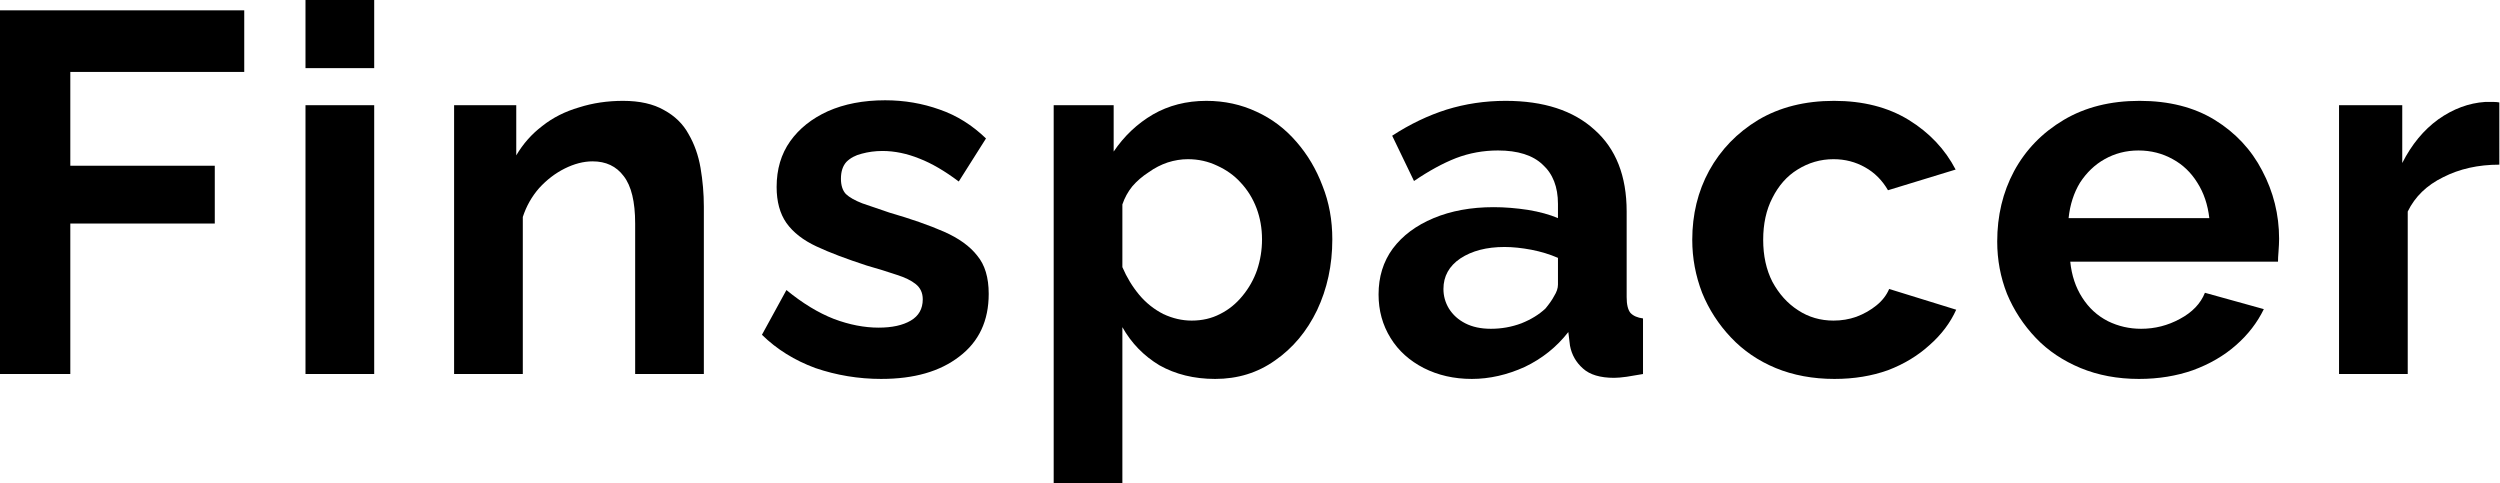
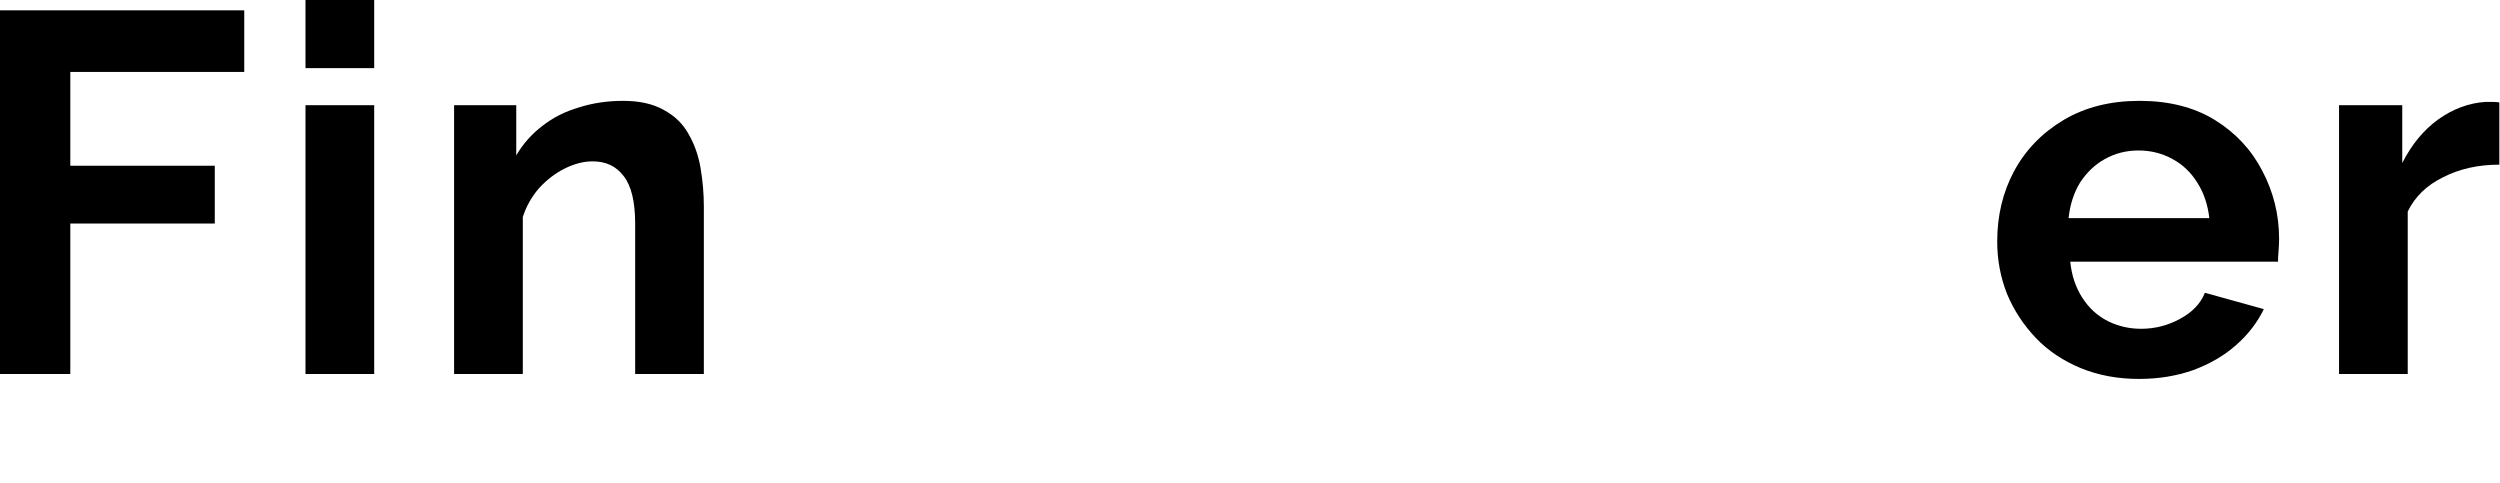
<svg xmlns="http://www.w3.org/2000/svg" xmlns:ns1="http://sodipodi.sourceforge.net/DTD/sodipodi-0.dtd" xmlns:ns2="http://www.inkscape.org/namespaces/inkscape" version="1.1" id="svg2" xml:space="preserve" width="204.629" height="39.552" viewBox="0 0 204.629 39.552" ns1:docname="finspacer.svg" ns2:version="1.0.2-2 (e86c870879, 2021-01-15)">
  <defs id="defs6" />
  <ns1:namedview pagecolor="#ffffff" bordercolor="#666666" borderopacity="1" objecttolerance="10" gridtolerance="10" guidetolerance="10" ns2:pageopacity="0" ns2:pageshadow="2" ns2:window-width="1920" ns2:window-height="1137" id="namedview4" showgrid="false" fit-margin-top="0" fit-margin-left="0" fit-margin-right="0" fit-margin-bottom="0" ns2:zoom="2.8028526" ns2:cx="184.0267" ns2:cy="38.536469" ns2:window-x="1912" ns2:window-y="-8" ns2:window-maximized="1" ns2:current-layer="g12" />
  <g id="g10" ns2:groupmode="layer" ns2:label="Finspacer-Logo" transform="matrix(1.333,0,0,1.333,-15.521,-13.333)">
    <g id="g12">
      <path d="M 11.641,32.969 V 10.637 h 15 v 3.781 h -10.68 v 5.762 h 8.871 v 3.547 h -8.871 v 9.242 z" style="fill:#000000;fill-opacity:1;fill-rule:nonzero;stroke:none" id="path14" />
      <path d="M 30.402,32.969 V 16.461 h 4.219 v 16.508 z m 0,-18.785 V 10 h 4.219 v 4.184 z" style="fill:#000000;fill-opacity:1;fill-rule:nonzero;stroke:none" id="path16" />
      <path d="m 54.863,32.969 h -4.218 v -9.242 c 0,-1.34 -0.235,-2.309 -0.704,-2.911 -0.453,-0.605 -1.089,-0.906 -1.91,-0.906 -0.562,0 -1.129,0.152 -1.707,0.438 -0.586,0.293 -1.105,0.691 -1.574,1.203 -0.453,0.519 -0.785,1.105 -1.004,1.773 v 9.645 H 39.527 V 16.461 h 3.817 v 3.082 c 0.418,-0.711 0.953,-1.316 1.605,-1.809 0.645,-0.511 1.391,-0.886 2.246,-1.136 0.844,-0.27 1.75,-0.403 2.711,-0.403 1.02,0 1.86,0.192 2.512,0.567 0.668,0.363 1.172,0.855 1.508,1.476 0.351,0.602 0.601,1.297 0.734,2.074 0.133,0.786 0.203,1.575 0.203,2.379 z" style="fill:#000000;fill-opacity:1;fill-rule:nonzero;stroke:none" id="path18" />
-       <path d="M 65.762,33.27 C 64.355,33.27 63,33.043 61.711,32.602 60.438,32.133 59.34,31.453 58.43,30.559 l 1.504,-2.747 c 0.98,0.805 1.953,1.399 2.914,1.774 0.953,0.359 1.875,0.535 2.746,0.535 0.82,0 1.48,-0.141 1.976,-0.433 0.485,-0.286 0.735,-0.719 0.735,-1.305 0,-0.403 -0.149,-0.711 -0.434,-0.938 -0.269,-0.218 -0.664,-0.41 -1.172,-0.57 -0.519,-0.176 -1.133,-0.367 -1.844,-0.57 -1.23,-0.403 -2.257,-0.785 -3.078,-1.172 -0.804,-0.375 -1.425,-0.852 -1.843,-1.438 -0.403,-0.578 -0.602,-1.316 -0.602,-2.211 0,-1.089 0.277,-2.027 0.836,-2.812 0.555,-0.777 1.324,-1.391 2.312,-1.84 1.004,-0.445 2.176,-0.672 3.516,-0.672 1.18,0 2.293,0.192 3.348,0.57 1.047,0.36 1.992,0.954 2.844,1.774 l -1.672,2.644 c -0.856,-0.644 -1.657,-1.113 -2.411,-1.406 -0.761,-0.308 -1.523,-0.469 -2.277,-0.469 -0.453,0 -0.871,0.059 -1.273,0.168 -0.383,0.094 -0.696,0.262 -0.938,0.504 -0.226,0.25 -0.336,0.594 -0.336,1.035 0,0.403 0.102,0.723 0.305,0.938 0.215,0.203 0.551,0.394 1.004,0.57 0.469,0.16 1.019,0.352 1.672,0.571 1.316,0.382 2.429,0.769 3.347,1.171 0.914,0.403 1.594,0.895 2.043,1.473 0.469,0.563 0.703,1.34 0.703,2.344 0,1.656 -0.601,2.937 -1.808,3.851 -1.188,0.918 -2.777,1.372 -4.785,1.372 z" style="fill:#000000;fill-opacity:1;fill-rule:nonzero;stroke:none" id="path20" />
-       <path d="m 86.258,33.27 c -1.301,0 -2.438,-0.286 -3.418,-0.836 -0.961,-0.579 -1.723,-1.356 -2.278,-2.344 v 9.574 H 76.344 V 16.461 h 3.683 v 2.848 c 0.645,-0.954 1.45,-1.715 2.411,-2.278 0.957,-0.551 2.05,-0.836 3.281,-0.836 1.113,0 2.144,0.227 3.082,0.668 0.937,0.426 1.75,1.039 2.445,1.844 0.684,0.785 1.223,1.688 1.606,2.711 0.402,1.004 0.601,2.102 0.601,3.281 0,1.59 -0.316,3.039 -0.937,4.352 -0.625,1.297 -1.489,2.328 -2.578,3.082 -1.071,0.762 -2.301,1.137 -3.68,1.137 z m -1.442,-3.582 c 0.645,0 1.223,-0.133 1.743,-0.403 0.535,-0.265 0.988,-0.637 1.371,-1.105 0.402,-0.485 0.703,-1.02 0.906,-1.606 0.199,-0.601 0.301,-1.222 0.301,-1.875 0,-0.687 -0.117,-1.324 -0.336,-1.91 -0.227,-0.601 -0.551,-1.121 -0.973,-1.574 -0.398,-0.442 -0.887,-0.785 -1.437,-1.035 -0.563,-0.27 -1.164,-0.403 -1.809,-0.403 -0.402,0 -0.82,0.067 -1.238,0.2 -0.403,0.136 -0.797,0.335 -1.172,0.605 -0.387,0.25 -0.719,0.535 -1.004,0.867 -0.27,0.336 -0.469,0.703 -0.606,1.106 v 3.851 c 0.27,0.629 0.614,1.196 1.04,1.707 0.418,0.496 0.914,0.887 1.472,1.172 0.578,0.27 1.156,0.403 1.742,0.403 z" style="fill:#000000;fill-opacity:1;fill-rule:nonzero;stroke:none" id="path22" />
-       <path d="m 96.293,28.082 c 0,-1.074 0.285,-2.012 0.871,-2.812 0.602,-0.805 1.438,-1.426 2.512,-1.875 1.07,-0.446 2.293,-0.672 3.683,-0.672 0.684,0 1.387,0.058 2.11,0.168 0.711,0.117 1.32,0.285 1.84,0.504 v -0.872 c 0,-1.046 -0.317,-1.851 -0.938,-2.41 -0.601,-0.578 -1.523,-0.871 -2.746,-0.871 -0.895,0 -1.758,0.156 -2.578,0.469 -0.805,0.316 -1.664,0.785 -2.578,1.406 l -1.34,-2.781 c 1.09,-0.711 2.211,-1.246 3.348,-1.606 1.14,-0.351 2.343,-0.535 3.617,-0.535 2.344,0 4.16,0.594 5.457,1.774 1.316,1.164 1.976,2.836 1.976,5.023 v 5.254 c 0,0.453 0.075,0.774 0.235,0.973 0.176,0.183 0.433,0.293 0.769,0.336 v 3.414 c -0.359,0.066 -0.695,0.117 -1.004,0.168 -0.316,0.043 -0.57,0.066 -0.769,0.066 -0.856,0 -1.492,-0.191 -1.91,-0.57 -0.426,-0.375 -0.696,-0.844 -0.801,-1.406 l -0.102,-0.836 c -0.718,0.921 -1.609,1.632 -2.679,2.144 -1.071,0.485 -2.161,0.735 -3.246,0.735 -1.098,0 -2.079,-0.227 -2.95,-0.668 -0.867,-0.446 -1.554,-1.055 -2.039,-1.844 -0.496,-0.801 -0.738,-1.692 -0.738,-2.676 z m 10.246,0.867 c 0.219,-0.265 0.402,-0.515 0.535,-0.769 0.153,-0.242 0.235,-0.477 0.235,-0.703 v -1.641 c -0.493,-0.215 -1.039,-0.383 -1.641,-0.5 -0.586,-0.109 -1.129,-0.168 -1.641,-0.168 -1.097,0 -2,0.234 -2.711,0.703 -0.695,0.469 -1.039,1.098 -1.039,1.875 0,0.426 0.11,0.828 0.336,1.203 0.242,0.387 0.578,0.688 1.004,0.906 0.442,0.227 0.969,0.336 1.574,0.336 0.645,0 1.27,-0.109 1.875,-0.336 0.602,-0.242 1.086,-0.543 1.473,-0.906 z" style="fill:#000000;fill-opacity:1;fill-rule:nonzero;stroke:none" id="path24" />
-       <path d="m 124.293,33.27 c -1.336,0 -2.543,-0.227 -3.613,-0.668 -1.075,-0.446 -1.992,-1.075 -2.746,-1.875 -0.762,-0.805 -1.356,-1.719 -1.774,-2.747 -0.402,-1.046 -0.605,-2.125 -0.605,-3.25 0,-1.554 0.343,-2.976 1.039,-4.25 0.711,-1.289 1.715,-2.328 3.011,-3.113 1.317,-0.781 2.864,-1.172 4.657,-1.172 1.781,0 3.312,0.391 4.586,1.172 1.273,0.785 2.226,1.797 2.879,3.047 l -4.153,1.27 c -0.359,-0.618 -0.828,-1.086 -1.406,-1.407 -0.586,-0.332 -1.23,-0.5 -1.941,-0.5 -0.801,0 -1.539,0.219 -2.207,0.637 -0.657,0.402 -1.165,0.988 -1.543,1.738 -0.383,0.739 -0.567,1.602 -0.567,2.578 0,0.965 0.184,1.829 0.567,2.579 0.402,0.738 0.921,1.324 1.574,1.742 0.644,0.426 1.375,0.637 2.176,0.637 0.488,0 0.957,-0.075 1.406,-0.235 0.469,-0.176 0.879,-0.41 1.238,-0.703 0.352,-0.285 0.613,-0.621 0.774,-1.004 l 4.117,1.274 c -0.36,0.8 -0.907,1.531 -1.641,2.175 -0.719,0.653 -1.566,1.164 -2.547,1.539 -0.984,0.352 -2.074,0.536 -3.281,0.536 z" style="fill:#000000;fill-opacity:1;fill-rule:nonzero;stroke:none" id="path26" />
      <path d="m 142.984,33.27 c -1.32,0 -2.511,-0.227 -3.582,-0.668 -1.07,-0.446 -1.992,-1.055 -2.746,-1.844 -0.761,-0.801 -1.355,-1.707 -1.773,-2.711 -0.403,-1.02 -0.602,-2.094 -0.602,-3.215 0,-1.582 0.34,-3.02 1.035,-4.32 0.711,-1.313 1.727,-2.36 3.047,-3.145 1.317,-0.781 2.864,-1.172 4.657,-1.172 1.808,0 3.347,0.391 4.621,1.172 1.269,0.785 2.242,1.824 2.91,3.113 0.687,1.297 1.039,2.696 1.039,4.184 0,0.254 -0.016,0.504 -0.035,0.77 -0.024,0.269 -0.032,0.488 -0.032,0.636 h -12.757 c 0.086,0.856 0.336,1.59 0.738,2.211 0.402,0.629 0.918,1.106 1.574,1.442 0.645,0.316 1.32,0.468 2.039,0.468 0.848,0 1.641,-0.203 2.379,-0.605 0.754,-0.402 1.274,-0.938 1.539,-1.606 l 3.617,1.004 c -0.402,0.828 -0.972,1.567 -1.707,2.211 -0.738,0.653 -1.625,1.164 -2.644,1.539 -1.004,0.352 -2.11,0.536 -3.317,0.536 z m -4.32,-9.875 h 8.641 c -0.094,-0.821 -0.336,-1.551 -0.739,-2.18 -0.382,-0.617 -0.886,-1.102 -1.504,-1.438 -0.628,-0.351 -1.332,-0.535 -2.109,-0.535 -0.762,0 -1.457,0.184 -2.078,0.535 -0.602,0.336 -1.105,0.821 -1.508,1.438 -0.383,0.629 -0.617,1.359 -0.703,2.18 z" style="fill:#000000;fill-opacity:1;fill-rule:nonzero;stroke:none" id="path28" />
      <path d="m 165.113,20.113 c -1.297,0 -2.445,0.258 -3.449,0.77 -1.004,0.492 -1.734,1.195 -2.176,2.109 v 9.977 H 155.27 V 16.461 h 3.882 v 3.551 c 0.578,-1.141 1.313,-2.028 2.211,-2.68 0.91,-0.644 1.875,-1.004 2.879,-1.07 0.242,0 0.418,0 0.535,0 0.133,0 0.243,0.015 0.336,0.031 z" style="fill:#000000;fill-opacity:1;fill-rule:nonzero;stroke:none" id="path30" />
    </g>
  </g>
</svg>